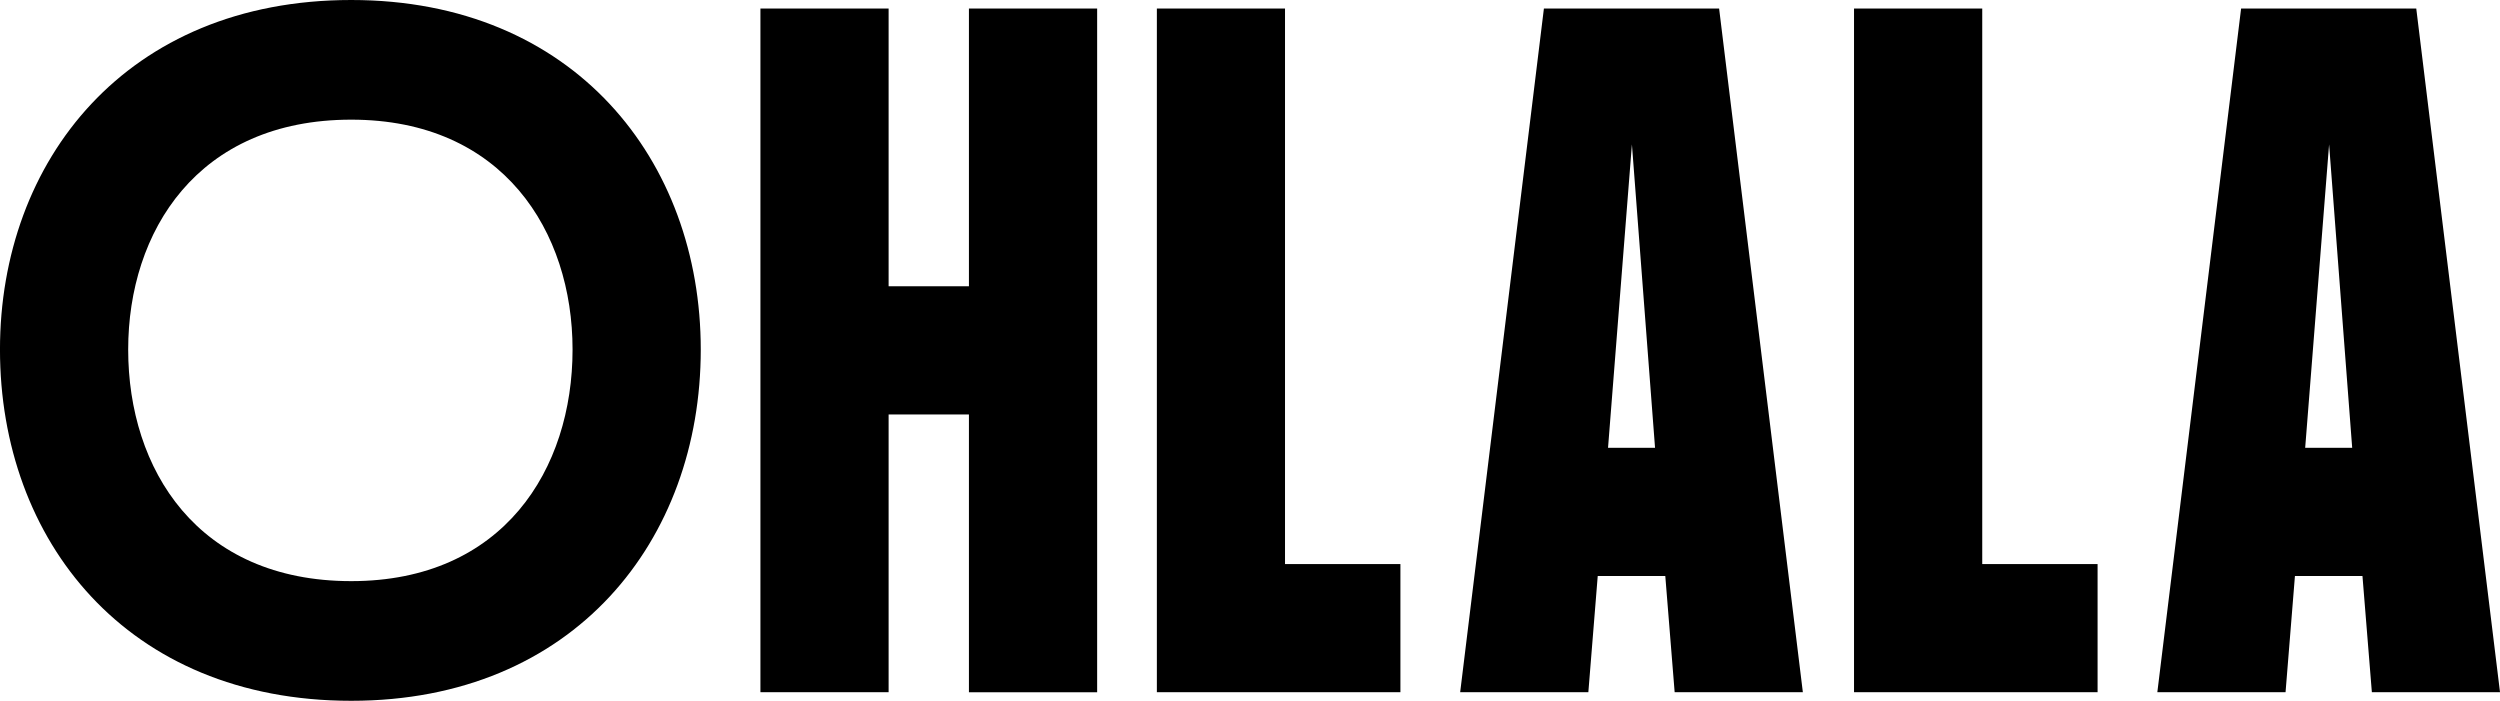
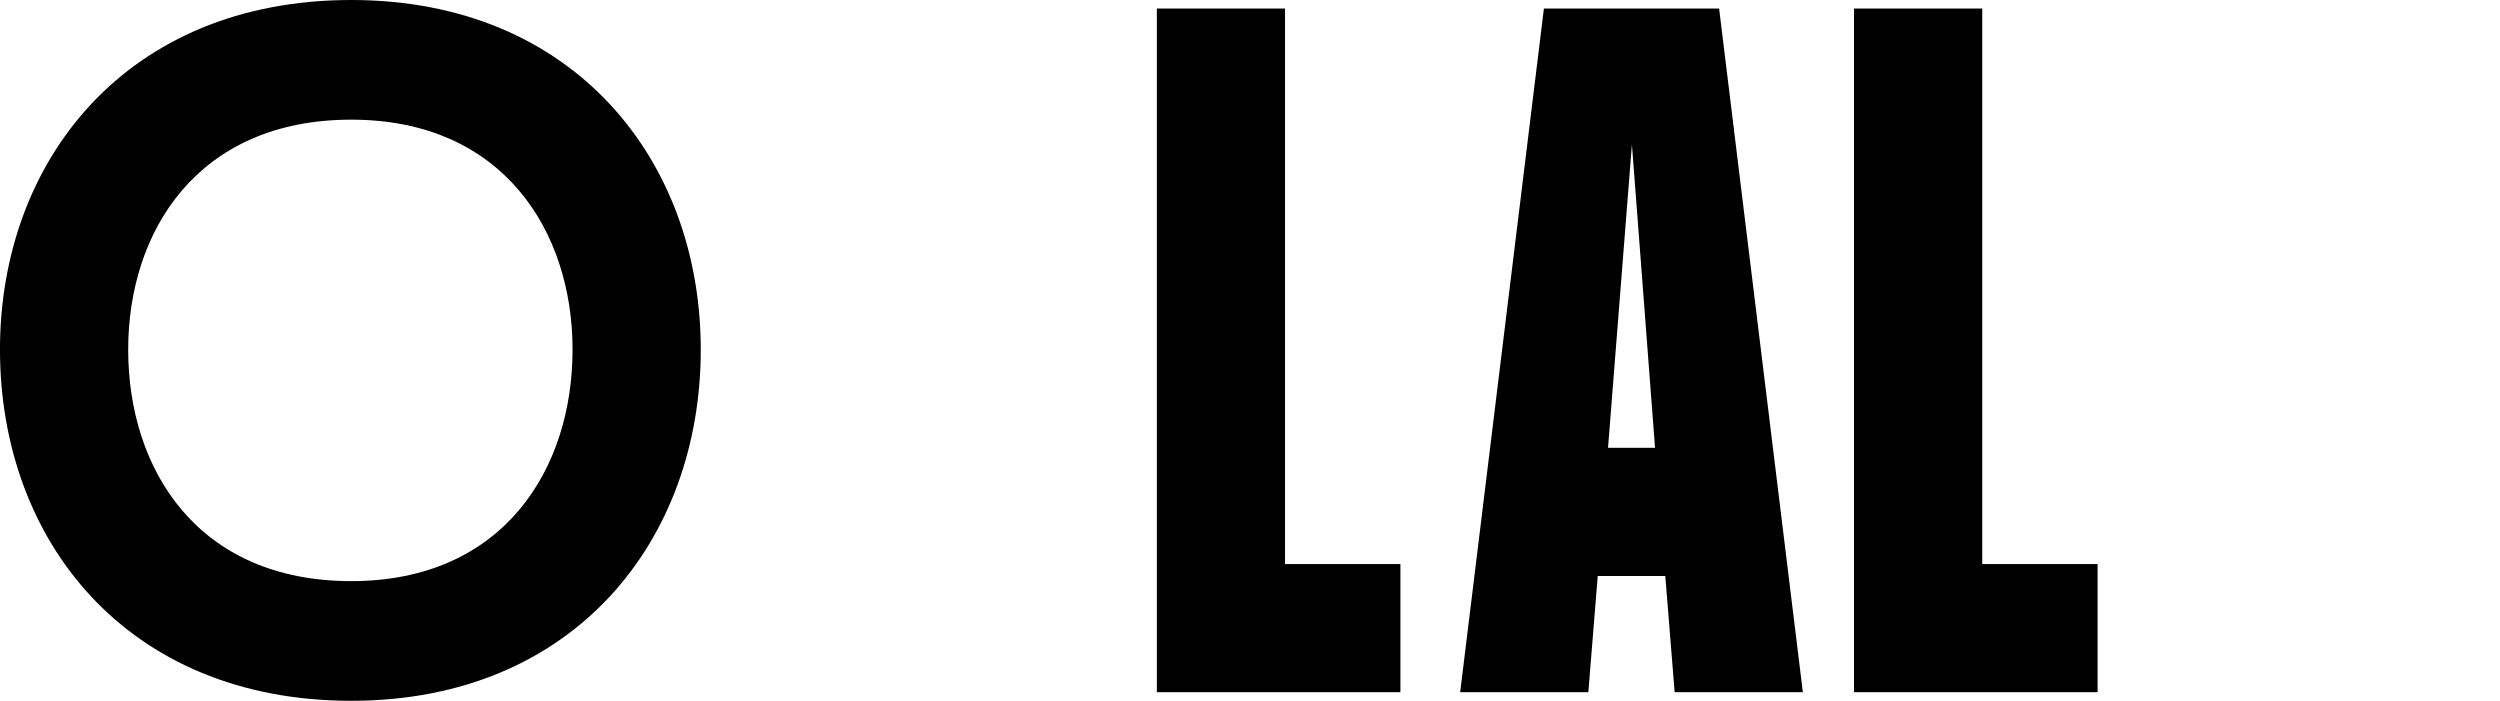
<svg xmlns="http://www.w3.org/2000/svg" width="456" height="127.825" viewBox="0 0 456 127.825">
  <g id="Group_269" data-name="Group 269" transform="translate(-769 -70)">
    <path id="Path_1" data-name="Path 1" d="M124.3,83.623c0-21.514-12.625-41.932-40.371-41.932-28.058,0-40.683,20.417-40.683,41.932,0,21.826,12.625,42.24,40.683,42.24,27.746,0,40.371-20.414,40.371-42.24m-104.438,0c0-34.451,23.072-63.758,64.067-63.758,40.686,0,63.755,29.307,63.755,63.758,0,34.763-23.068,64.067-63.755,64.067-41,0-64.067-29.3-64.067-64.067" transform="translate(749.135 50.135)" />
-     <path id="Path_2" data-name="Path 2" d="M101.007,20.35V71.008H86.357V20.35H62.976v124.7H86.357V94.39h14.65v50.663h23.387V20.35Z" transform="translate(844.726 51.211)" />
-     <path id="Path_3" data-name="Path 3" d="M85.451,20.35v124.7h44.424V121.677H108.826V20.35Z" transform="translate(894.561 51.211)" />
+     <path id="Path_3" data-name="Path 3" d="M85.451,20.35v124.7h44.424V121.677H108.826V20.35" transform="translate(894.561 51.211)" />
    <path id="Path_4" data-name="Path 4" d="M133.973,45.13l4.218,55.341h-8.574ZM117.919,20.35l-15.273,124.7h23.38l1.712-21.2H140.06l1.708,21.2h23.384L149.877,20.35Z" transform="translate(932.689 51.21)" />
    <path id="Path_5" data-name="Path 5" d="M124.975,20.35v124.7H169.4V121.677H148.362V20.35Z" transform="translate(982.199 51.211)" />
-     <path id="Path_6" data-name="Path 6" d="M173.5,45.13l4.212,55.341h-8.574ZM157.449,20.35l-15.279,124.7h23.387l1.712-21.2h12.316l1.715,21.2h23.374L189.4,20.35Z" transform="translate(1020.327 51.21)" />
  </g>
</svg>